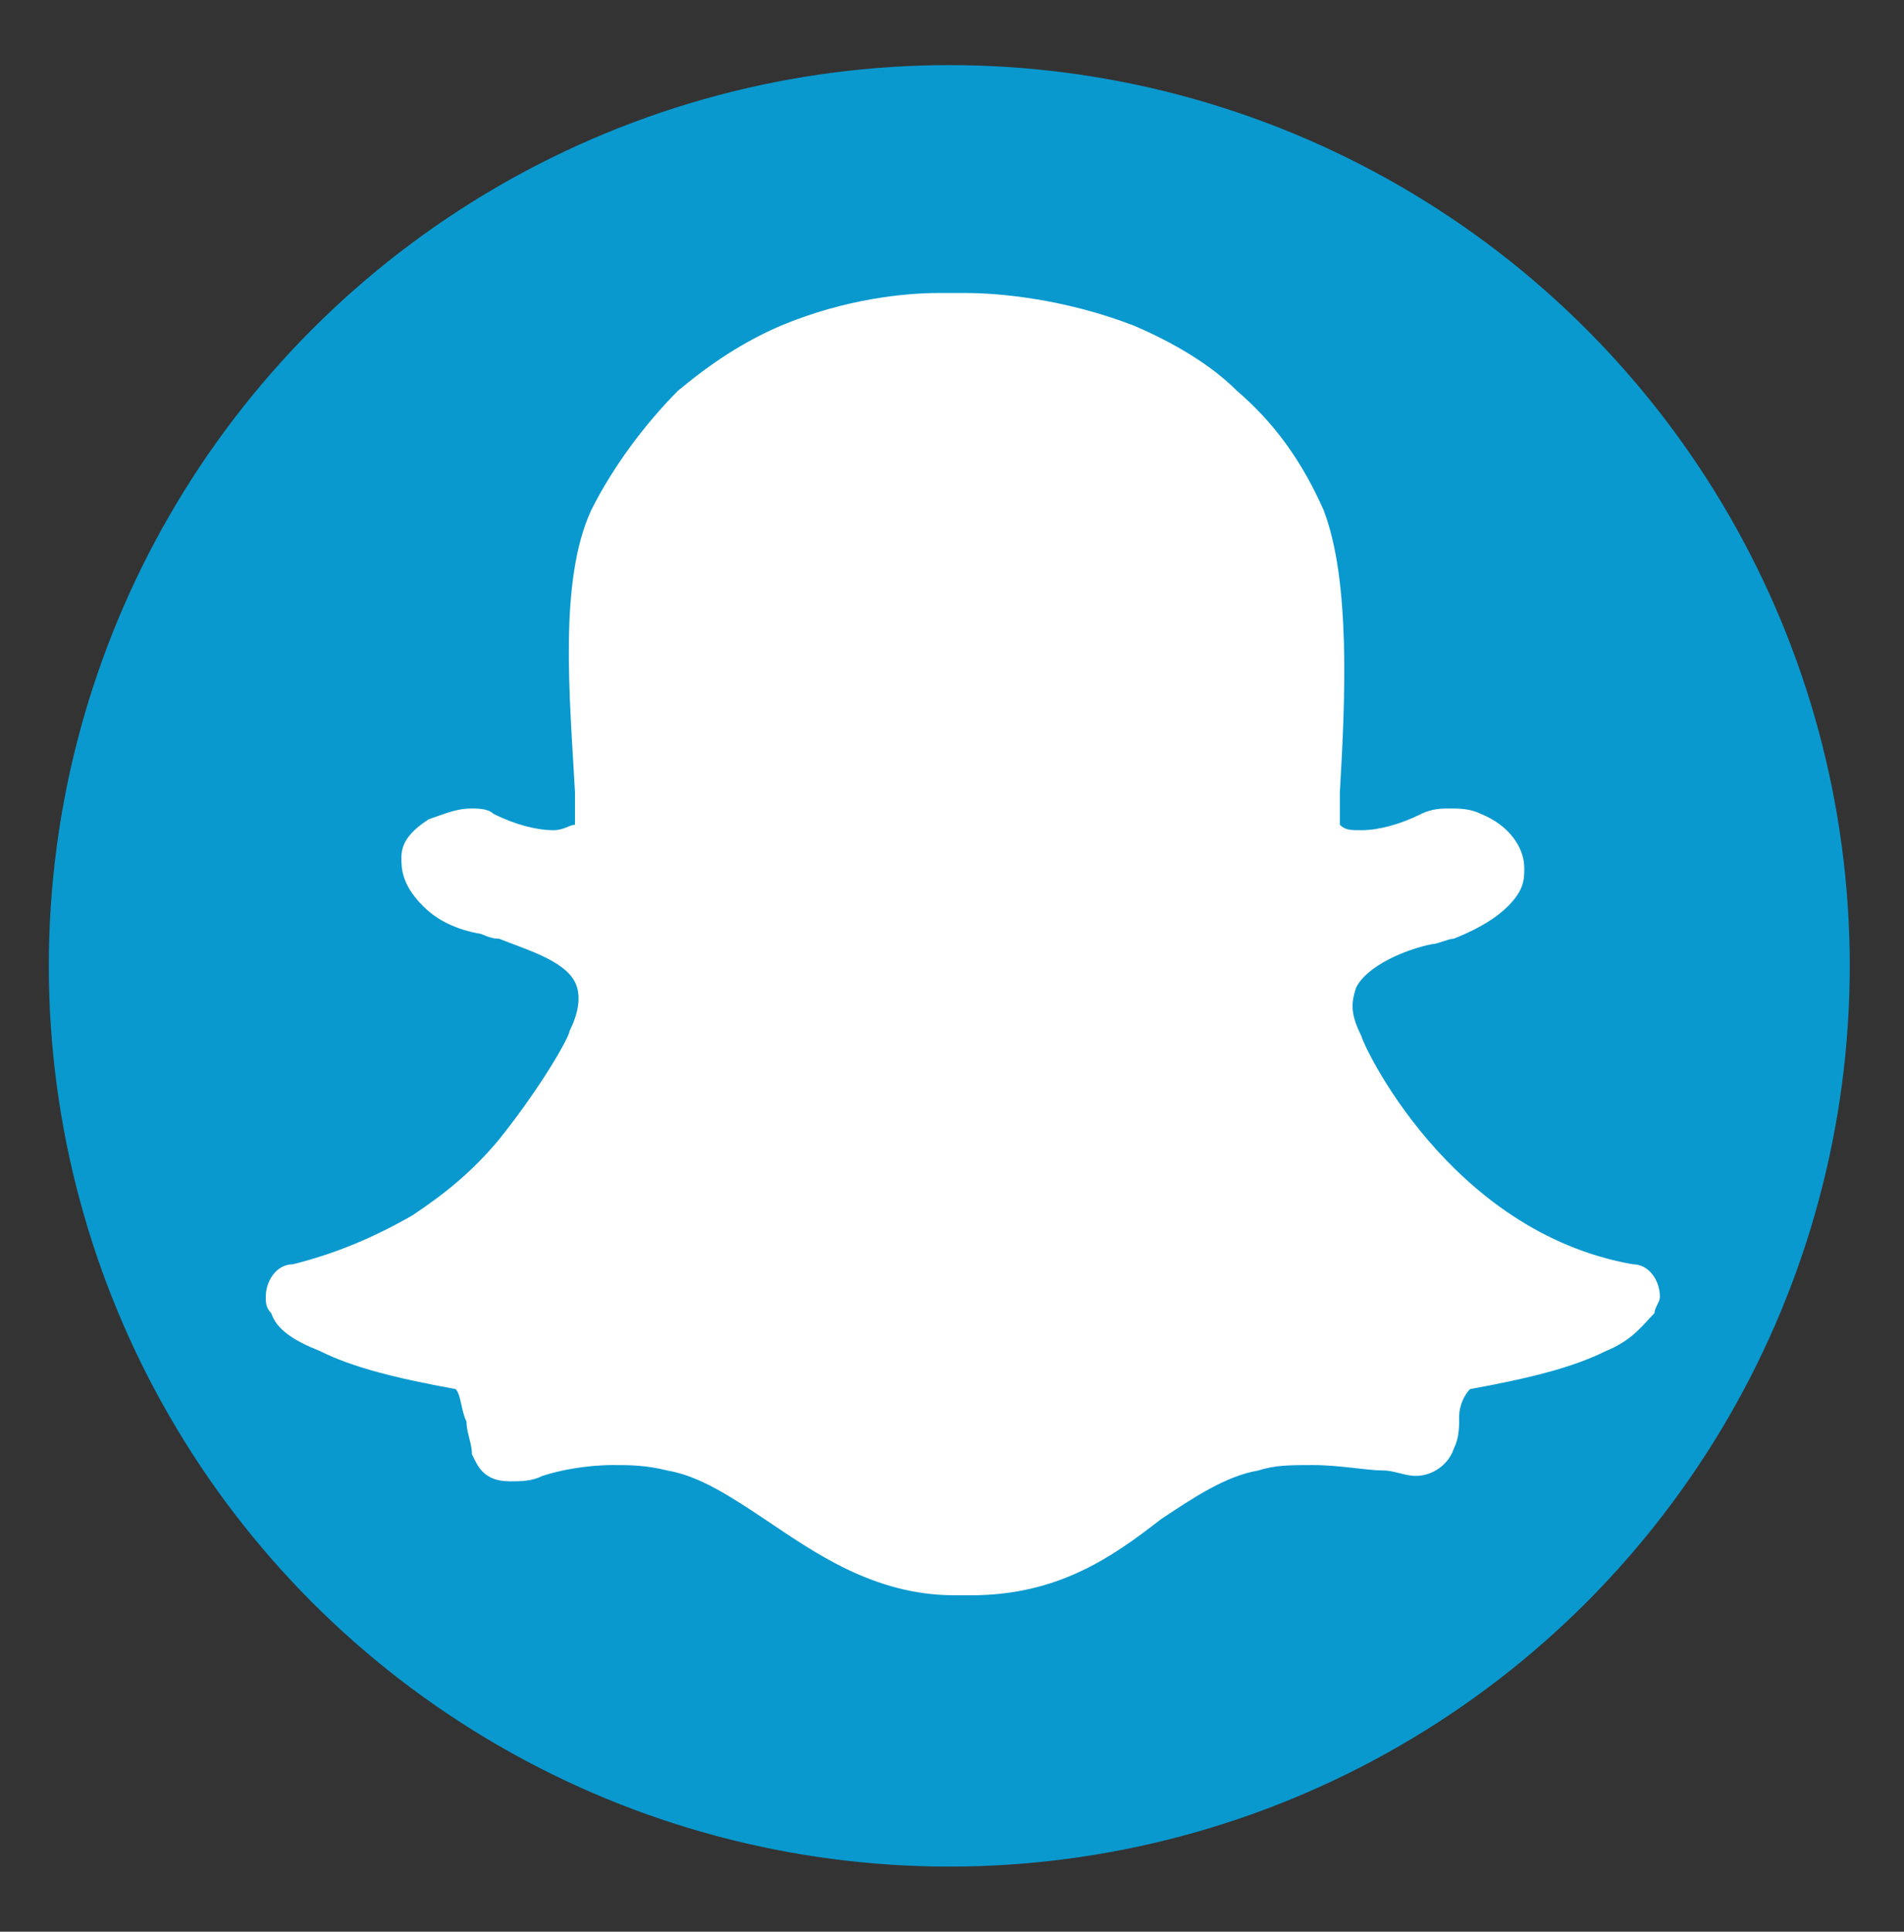
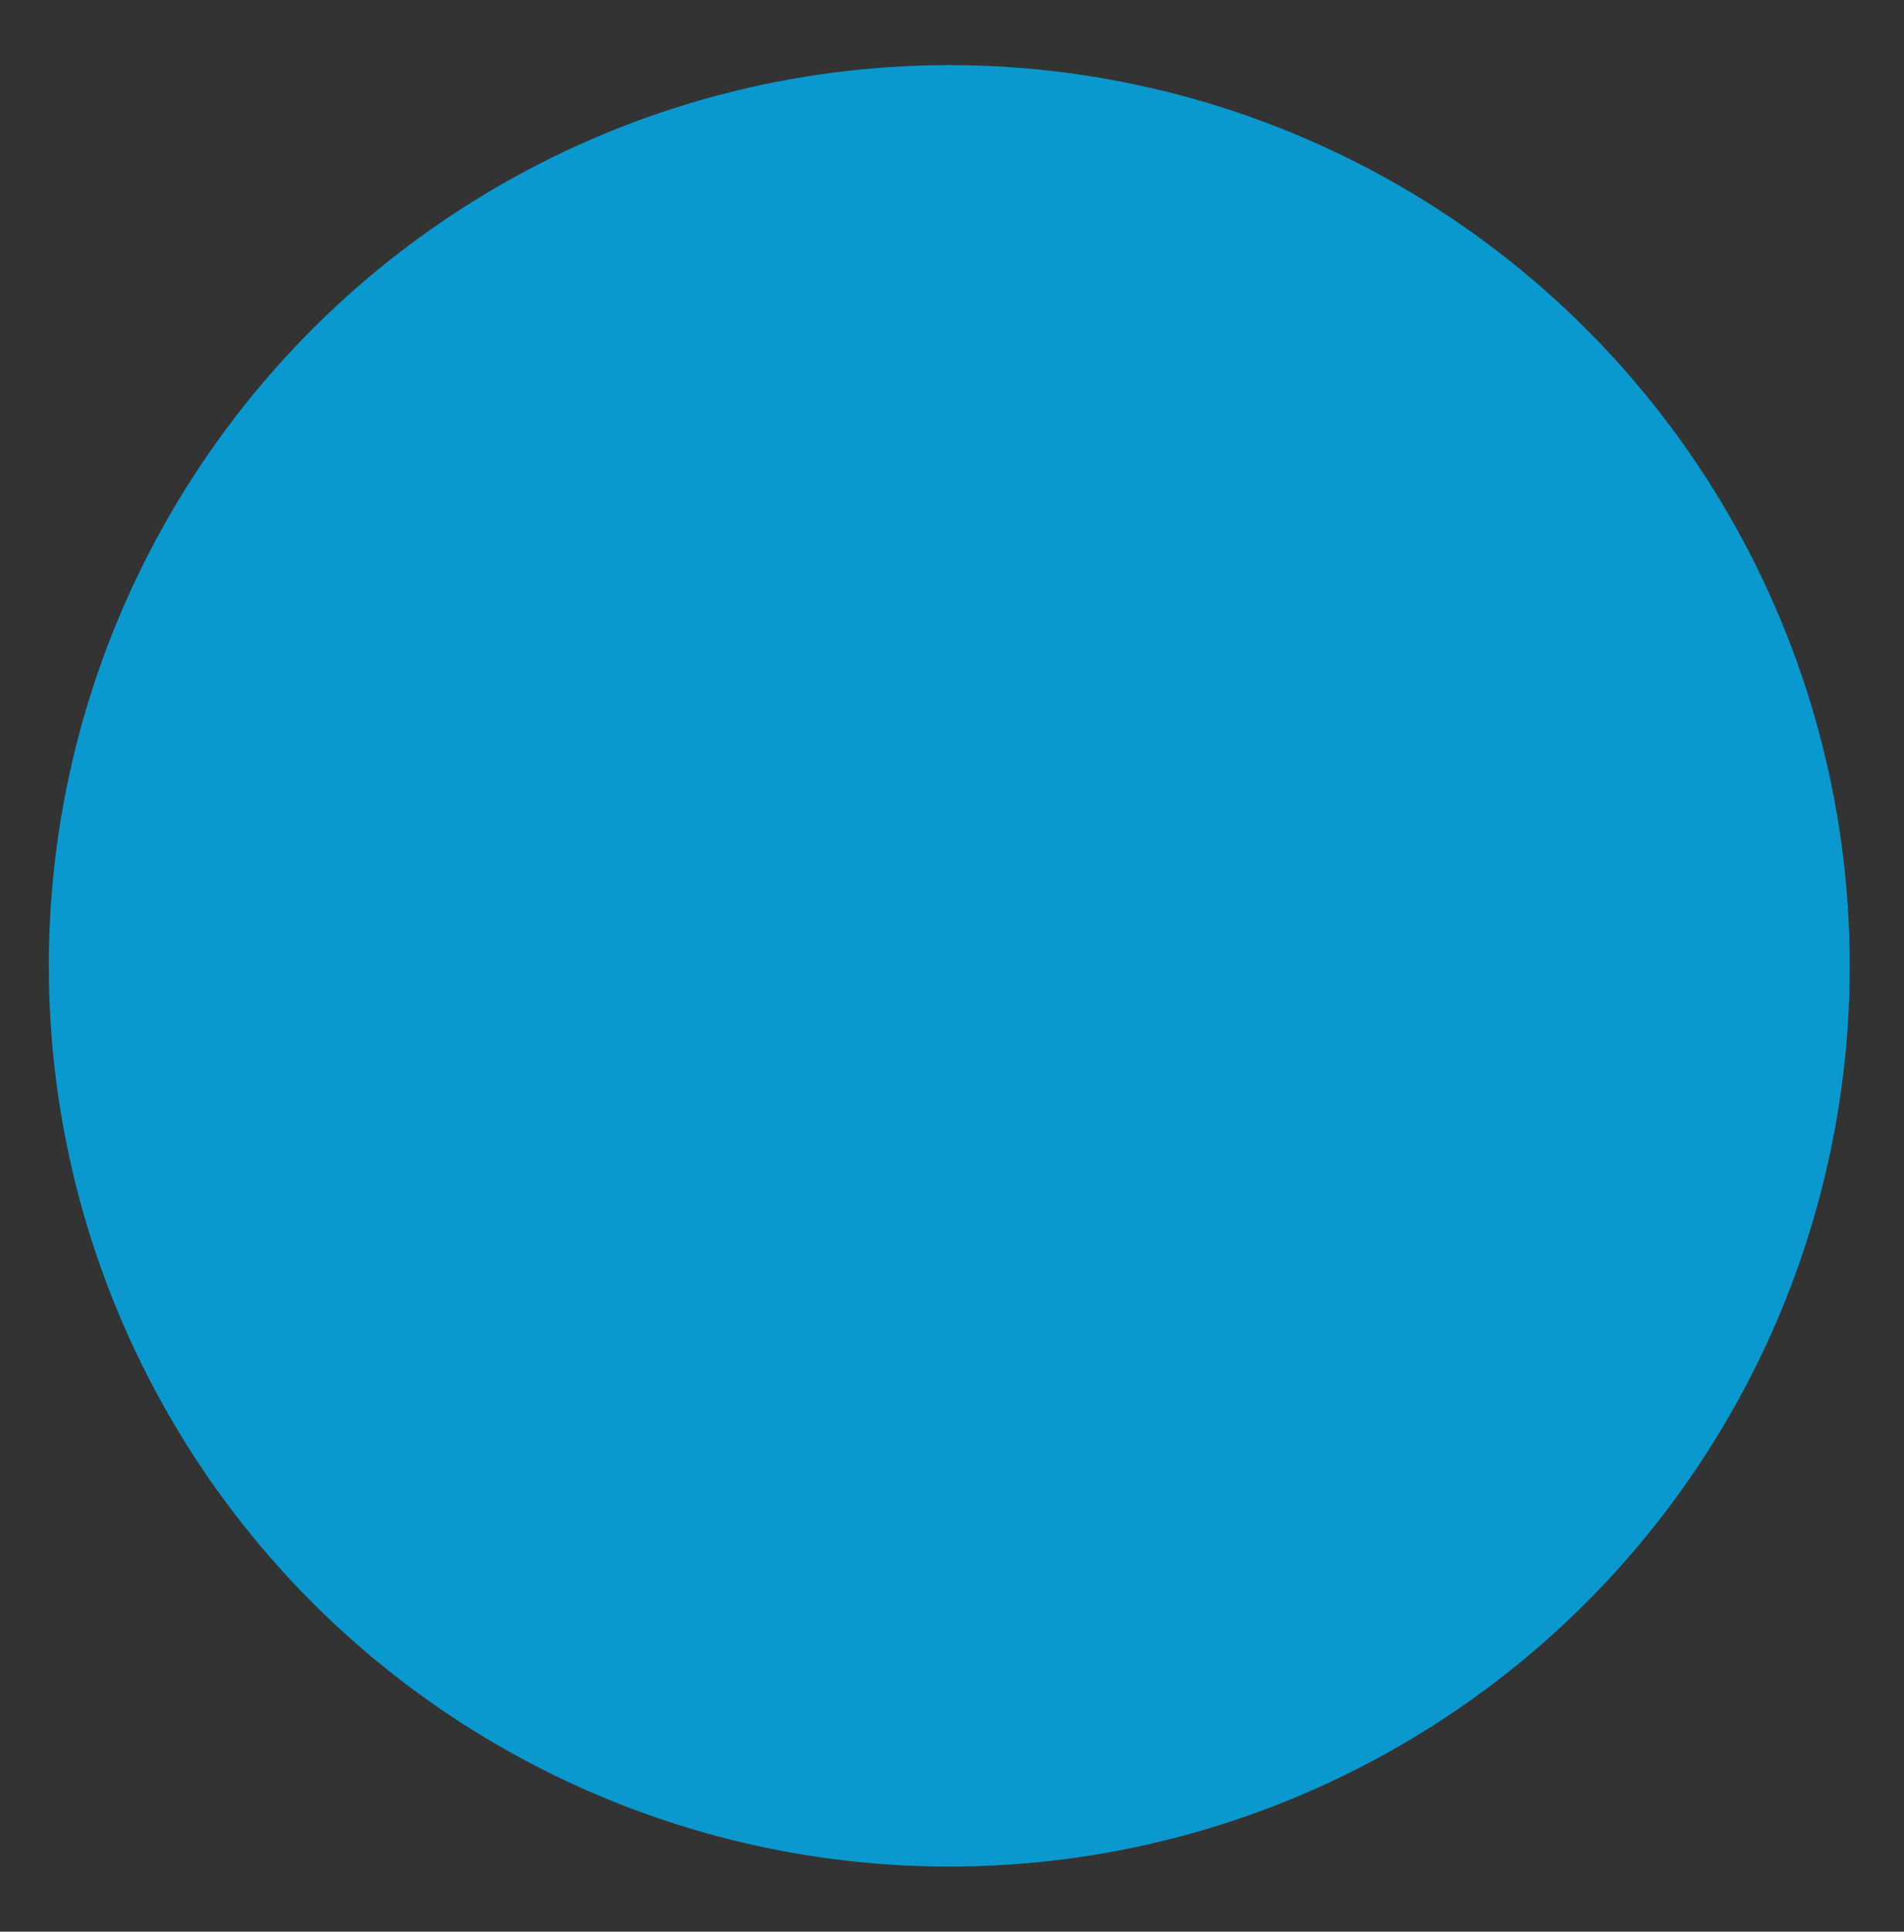
<svg xmlns="http://www.w3.org/2000/svg" version="1.1" id="Layer_1" x="0px" y="0px" viewBox="0 0 35.1 35.6" style="enable-background:new 0 0 35.1 35.6;" xml:space="preserve">
  <rect x="0" y="0" width="35.1" height="35.6" fill="#333333" stroke="none" />
  <style type="text/css">
	.st0{fill:#0999CF;}
	.st1{fill:#FFFFFF;}
</style>
  <circle class="st0" cx="17.5" cy="17.8" r="16.6" />
-   <path class="st1" d="M17.8,5.4L17.8,5.4C17.8,5.4,17.8,5.4,17.8,5.4c-0.2,0-0.5,0-0.5,0c-0.6,0-1.7,0.1-2.9,0.6  c-0.7,0.3-1.3,0.7-1.9,1.2c-0.6,0.6-1.2,1.4-1.6,2.2c-0.6,1.3-0.4,3.4-0.3,5.2l0,0c0,0.2,0,0.4,0,0.6c-0.1,0-0.2,0.1-0.4,0.1  c-0.3,0-0.7-0.1-1.1-0.3c-0.1-0.1-0.3-0.1-0.4-0.1c-0.3,0-0.5,0.1-0.8,0.2c-0.3,0.2-0.5,0.4-0.5,0.7c0,0.2,0,0.5,0.4,0.9  c0.2,0.2,0.5,0.4,1,0.5c0.1,0,0.2,0.1,0.4,0.1c0.5,0.2,1.2,0.4,1.4,0.8c0.1,0.2,0.1,0.5-0.1,0.9c0,0,0,0,0,0c0,0.1-0.5,1-1.3,2  c-0.5,0.6-1,1-1.6,1.4c-0.7,0.4-1.4,0.7-2.2,0.9c-0.3,0-0.5,0.3-0.5,0.6c0,0.1,0,0.2,0.1,0.3c0,0,0,0,0,0c0.1,0.3,0.4,0.5,0.9,0.7  c0.6,0.3,1.4,0.5,2.5,0.7c0.1,0.1,0.1,0.4,0.2,0.6c0,0.2,0.1,0.4,0.1,0.6c0.1,0.2,0.2,0.5,0.7,0.5c0.2,0,0.4,0,0.6-0.1  c0.3-0.1,0.8-0.2,1.3-0.2c0.3,0,0.6,0,1,0.1c0.6,0.1,1.2,0.5,1.8,0.9c0.9,0.6,2,1.4,3.5,1.4c0,0,0.1,0,0.1,0c0.1,0,0.1,0,0.2,0  c1.6,0,2.6-0.7,3.5-1.4l0,0c0.6-0.4,1.2-0.8,1.8-0.9c0.3-0.1,0.6-0.1,1-0.1c0.5,0,1,0.1,1.3,0.1c0.2,0,0.4,0.1,0.6,0.1l0,0h0  c0.3,0,0.6-0.2,0.7-0.5c0.1-0.2,0.1-0.4,0.1-0.6c0-0.2,0.1-0.4,0.2-0.5c1.1-0.2,1.9-0.4,2.5-0.7c0.5-0.2,0.7-0.5,0.9-0.7  c0-0.1,0.1-0.2,0.1-0.3c0-0.3-0.2-0.6-0.5-0.6c-3.4-0.6-5-4.1-5-4.2c0,0,0,0,0,0c-0.2-0.4-0.2-0.6-0.1-0.9c0.2-0.4,0.9-0.7,1.4-0.8  c0.1,0,0.3-0.1,0.4-0.1c0.5-0.2,0.8-0.4,1-0.6c0.3-0.3,0.3-0.5,0.3-0.7c0-0.4-0.3-0.8-0.8-1c-0.2-0.1-0.4-0.1-0.6-0.1  c-0.1,0-0.3,0-0.5,0.1c-0.4,0.2-0.8,0.3-1.1,0.3c-0.2,0-0.3,0-0.4-0.1c0-0.2,0-0.3,0-0.5l0-0.1c0.1-1.7,0.2-3.9-0.3-5.2  c-0.4-0.9-0.9-1.6-1.6-2.2c-0.5-0.5-1.2-0.9-1.9-1.2C19.6,5.5,18.4,5.4,17.8,5.4z" />
</svg>